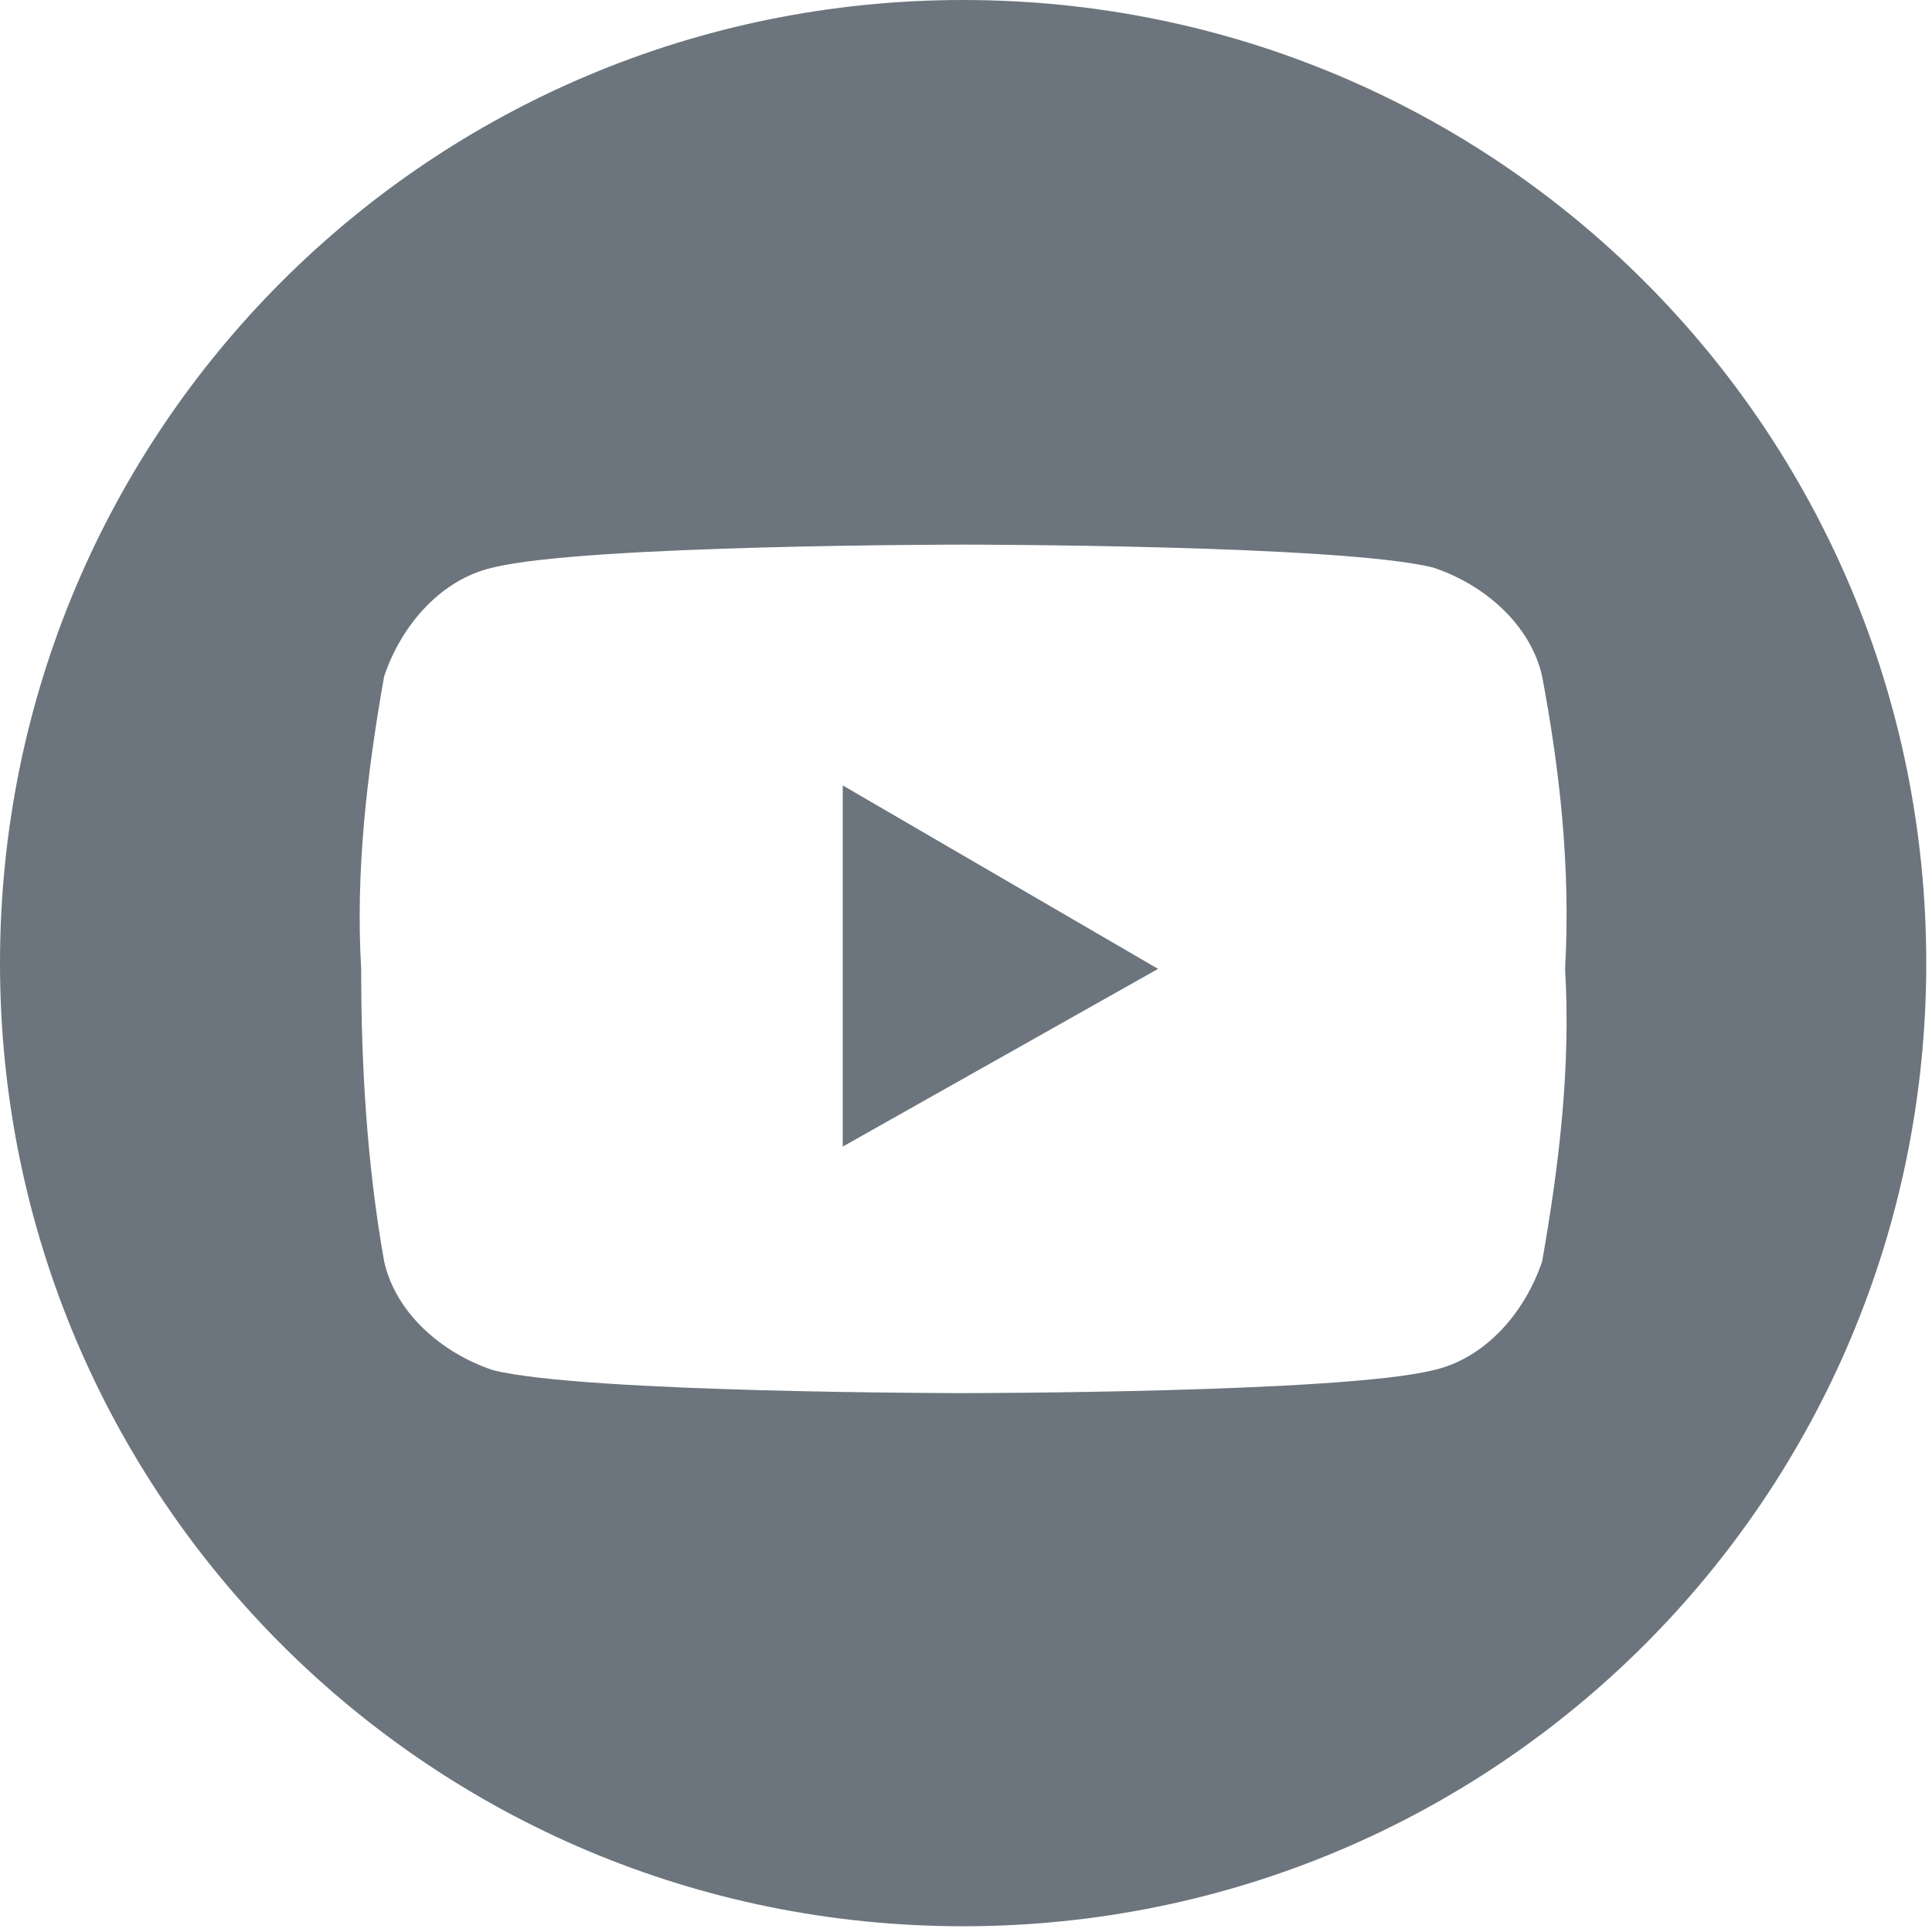
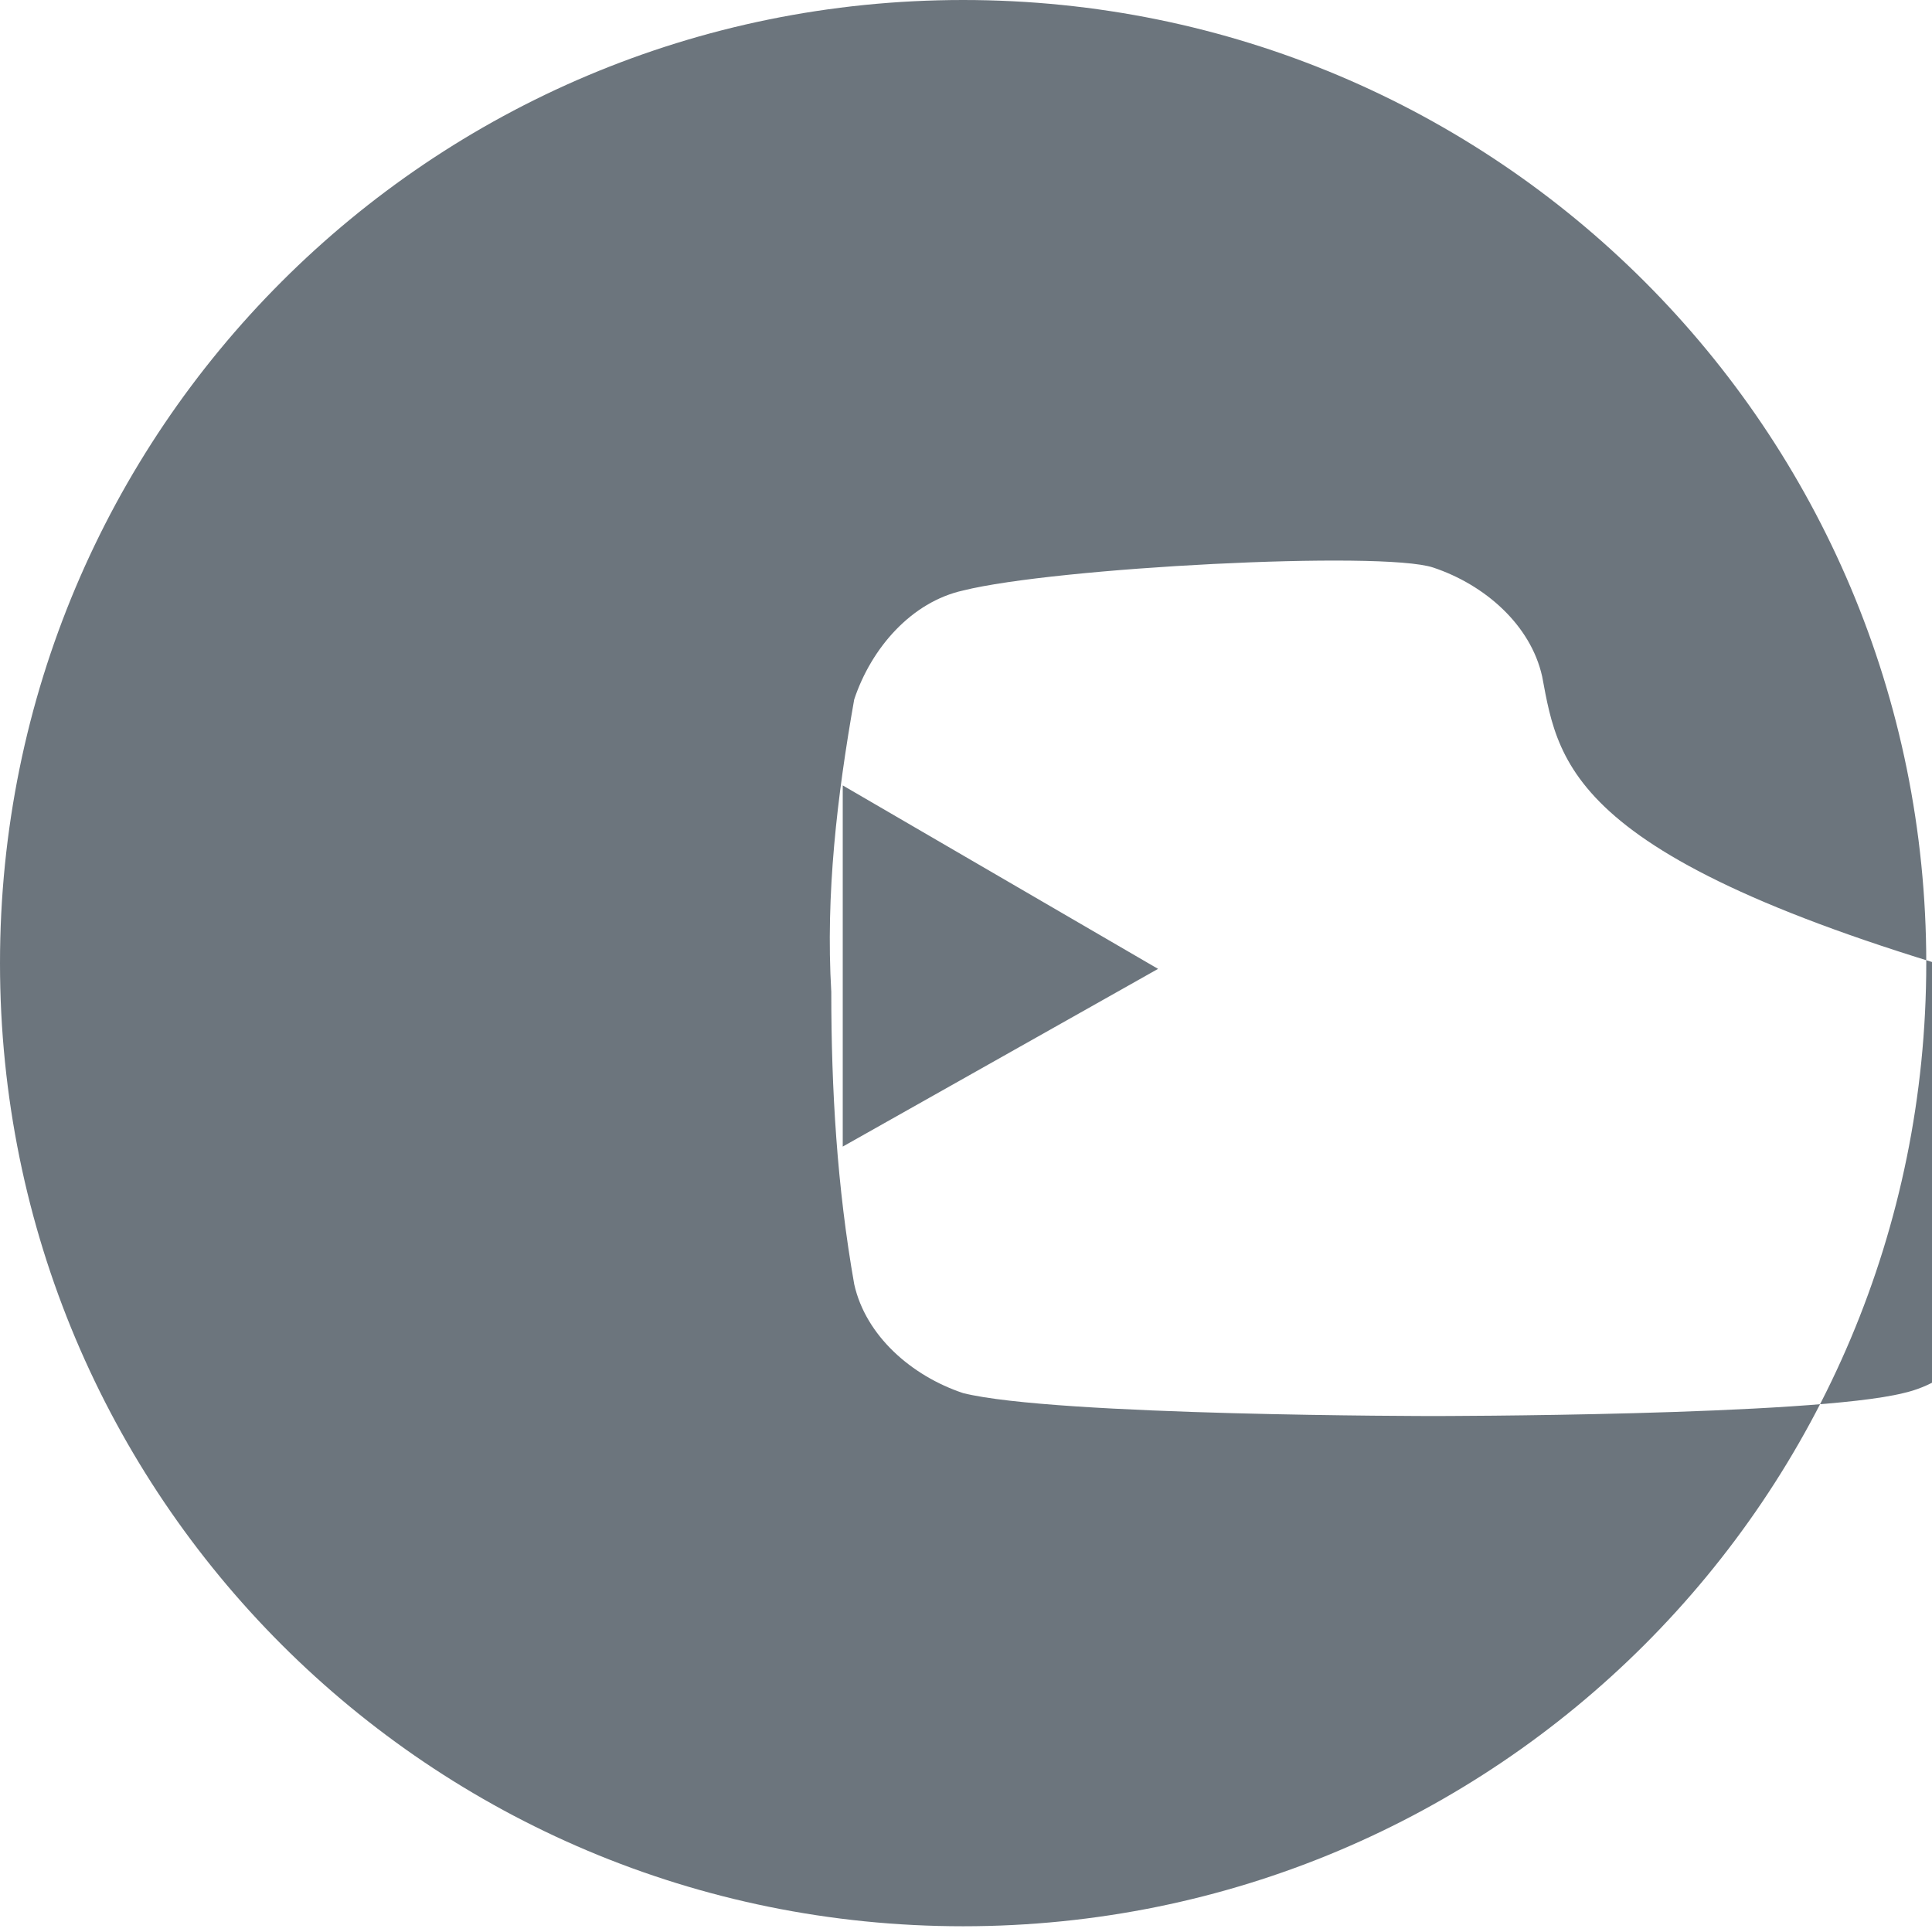
<svg xmlns="http://www.w3.org/2000/svg" version="1.1" id="Vrstva_1" x="0px" y="0px" viewBox="0 0 33.7 33.7" style="enable-background:new 0 0 33.7 33.7;" xml:space="preserve">
  <style type="text/css">
	.st0{fill-rule:evenodd;clip-rule:evenodd;fill:#6C757D;}
</style>
-   <path class="st0" d="M16.8,0c9.3,0,16.8,7.5,16.8,16.8s-7.5,16.8-16.8,16.8S0,26.1,0,16.8c0,0,0,0,0,0C0,7.5,7.5,0,16.8,0z   M26.9,11.8c-0.2-0.9-1-1.6-1.9-1.9c-1.6-0.4-8.2-0.4-8.2-0.4s-6.6,0-8.2,0.4c-0.9,0.2-1.6,1-1.9,1.9c-0.3,1.7-0.5,3.4-0.4,5.1  c0,1.7,0.1,3.4,0.4,5.1c0.2,0.9,1,1.6,1.9,1.9c1.6,0.4,8.2,0.4,8.2,0.4s6.6,0,8.2-0.4c0.9-0.2,1.6-1,1.9-1.9  c0.3-1.7,0.5-3.4,0.4-5.1C27.4,15.1,27.2,13.4,26.9,11.8z M14.7,20v-6.3l5.5,3.2L14.7,20z" />
+   <path class="st0" d="M16.8,0c9.3,0,16.8,7.5,16.8,16.8s-7.5,16.8-16.8,16.8S0,26.1,0,16.8c0,0,0,0,0,0C0,7.5,7.5,0,16.8,0z   M26.9,11.8c-0.2-0.9-1-1.6-1.9-1.9s-6.6,0-8.2,0.4c-0.9,0.2-1.6,1-1.9,1.9c-0.3,1.7-0.5,3.4-0.4,5.1  c0,1.7,0.1,3.4,0.4,5.1c0.2,0.9,1,1.6,1.9,1.9c1.6,0.4,8.2,0.4,8.2,0.4s6.6,0,8.2-0.4c0.9-0.2,1.6-1,1.9-1.9  c0.3-1.7,0.5-3.4,0.4-5.1C27.4,15.1,27.2,13.4,26.9,11.8z M14.7,20v-6.3l5.5,3.2L14.7,20z" />
</svg>